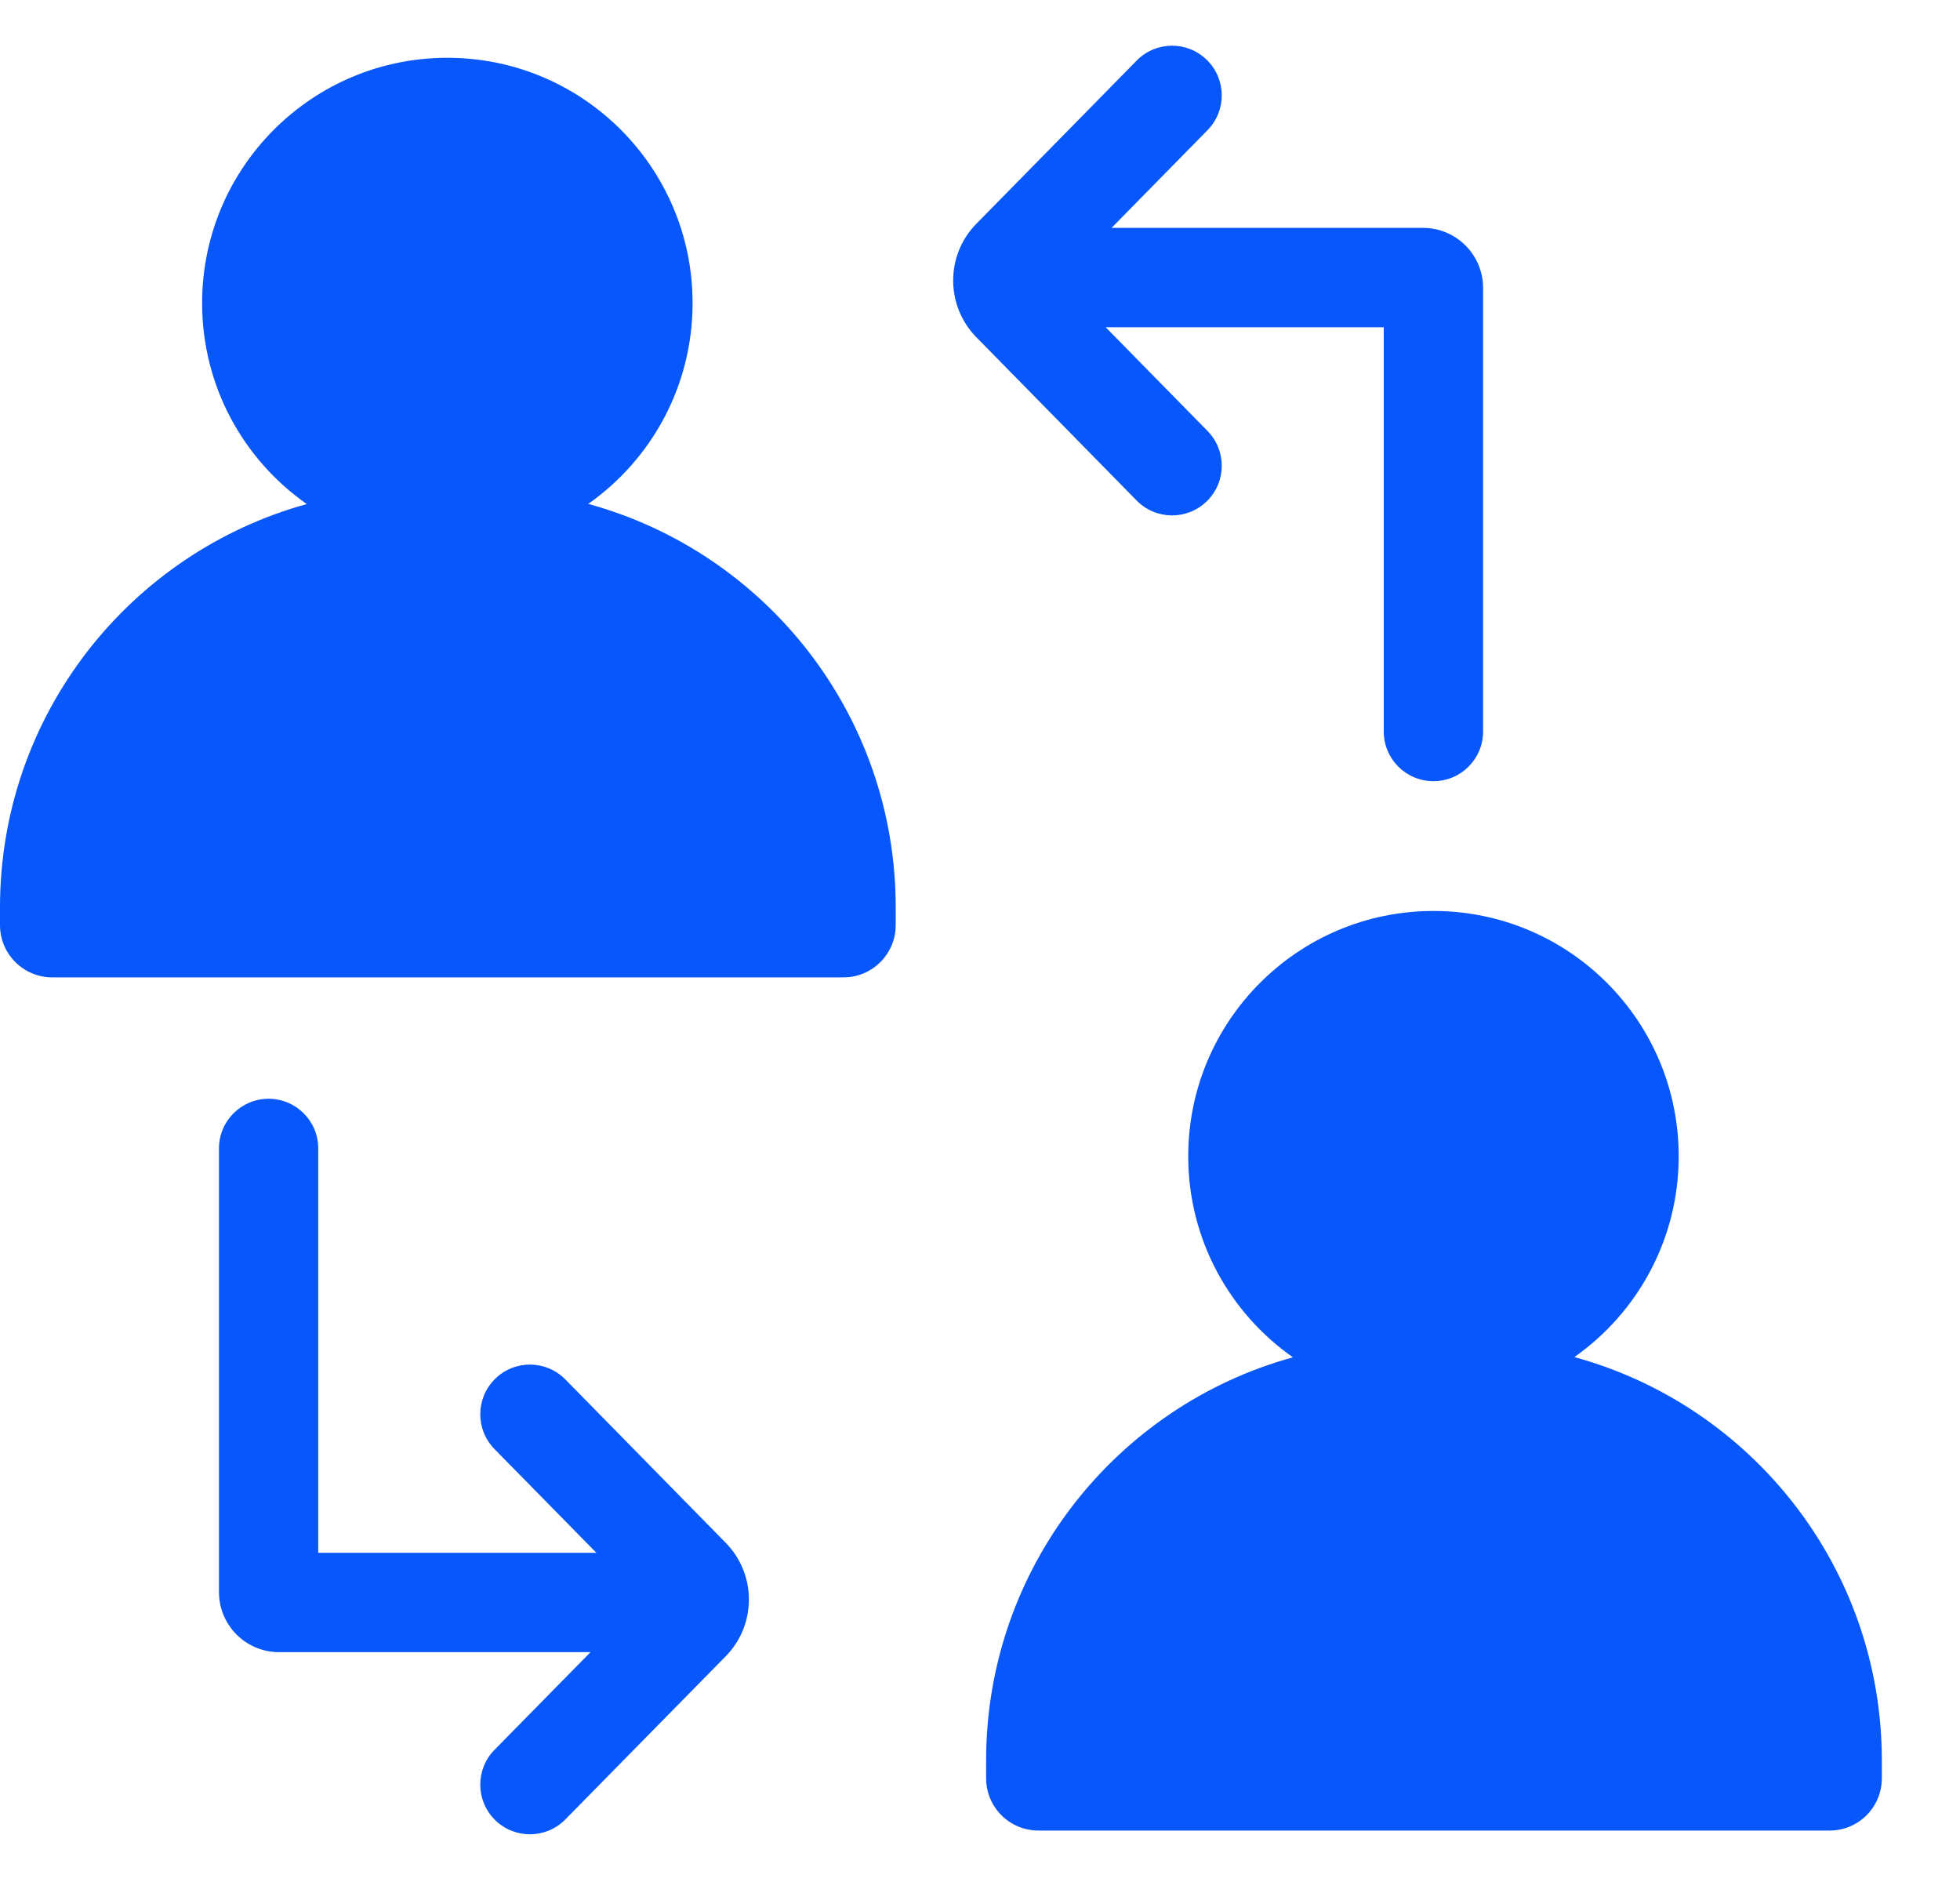
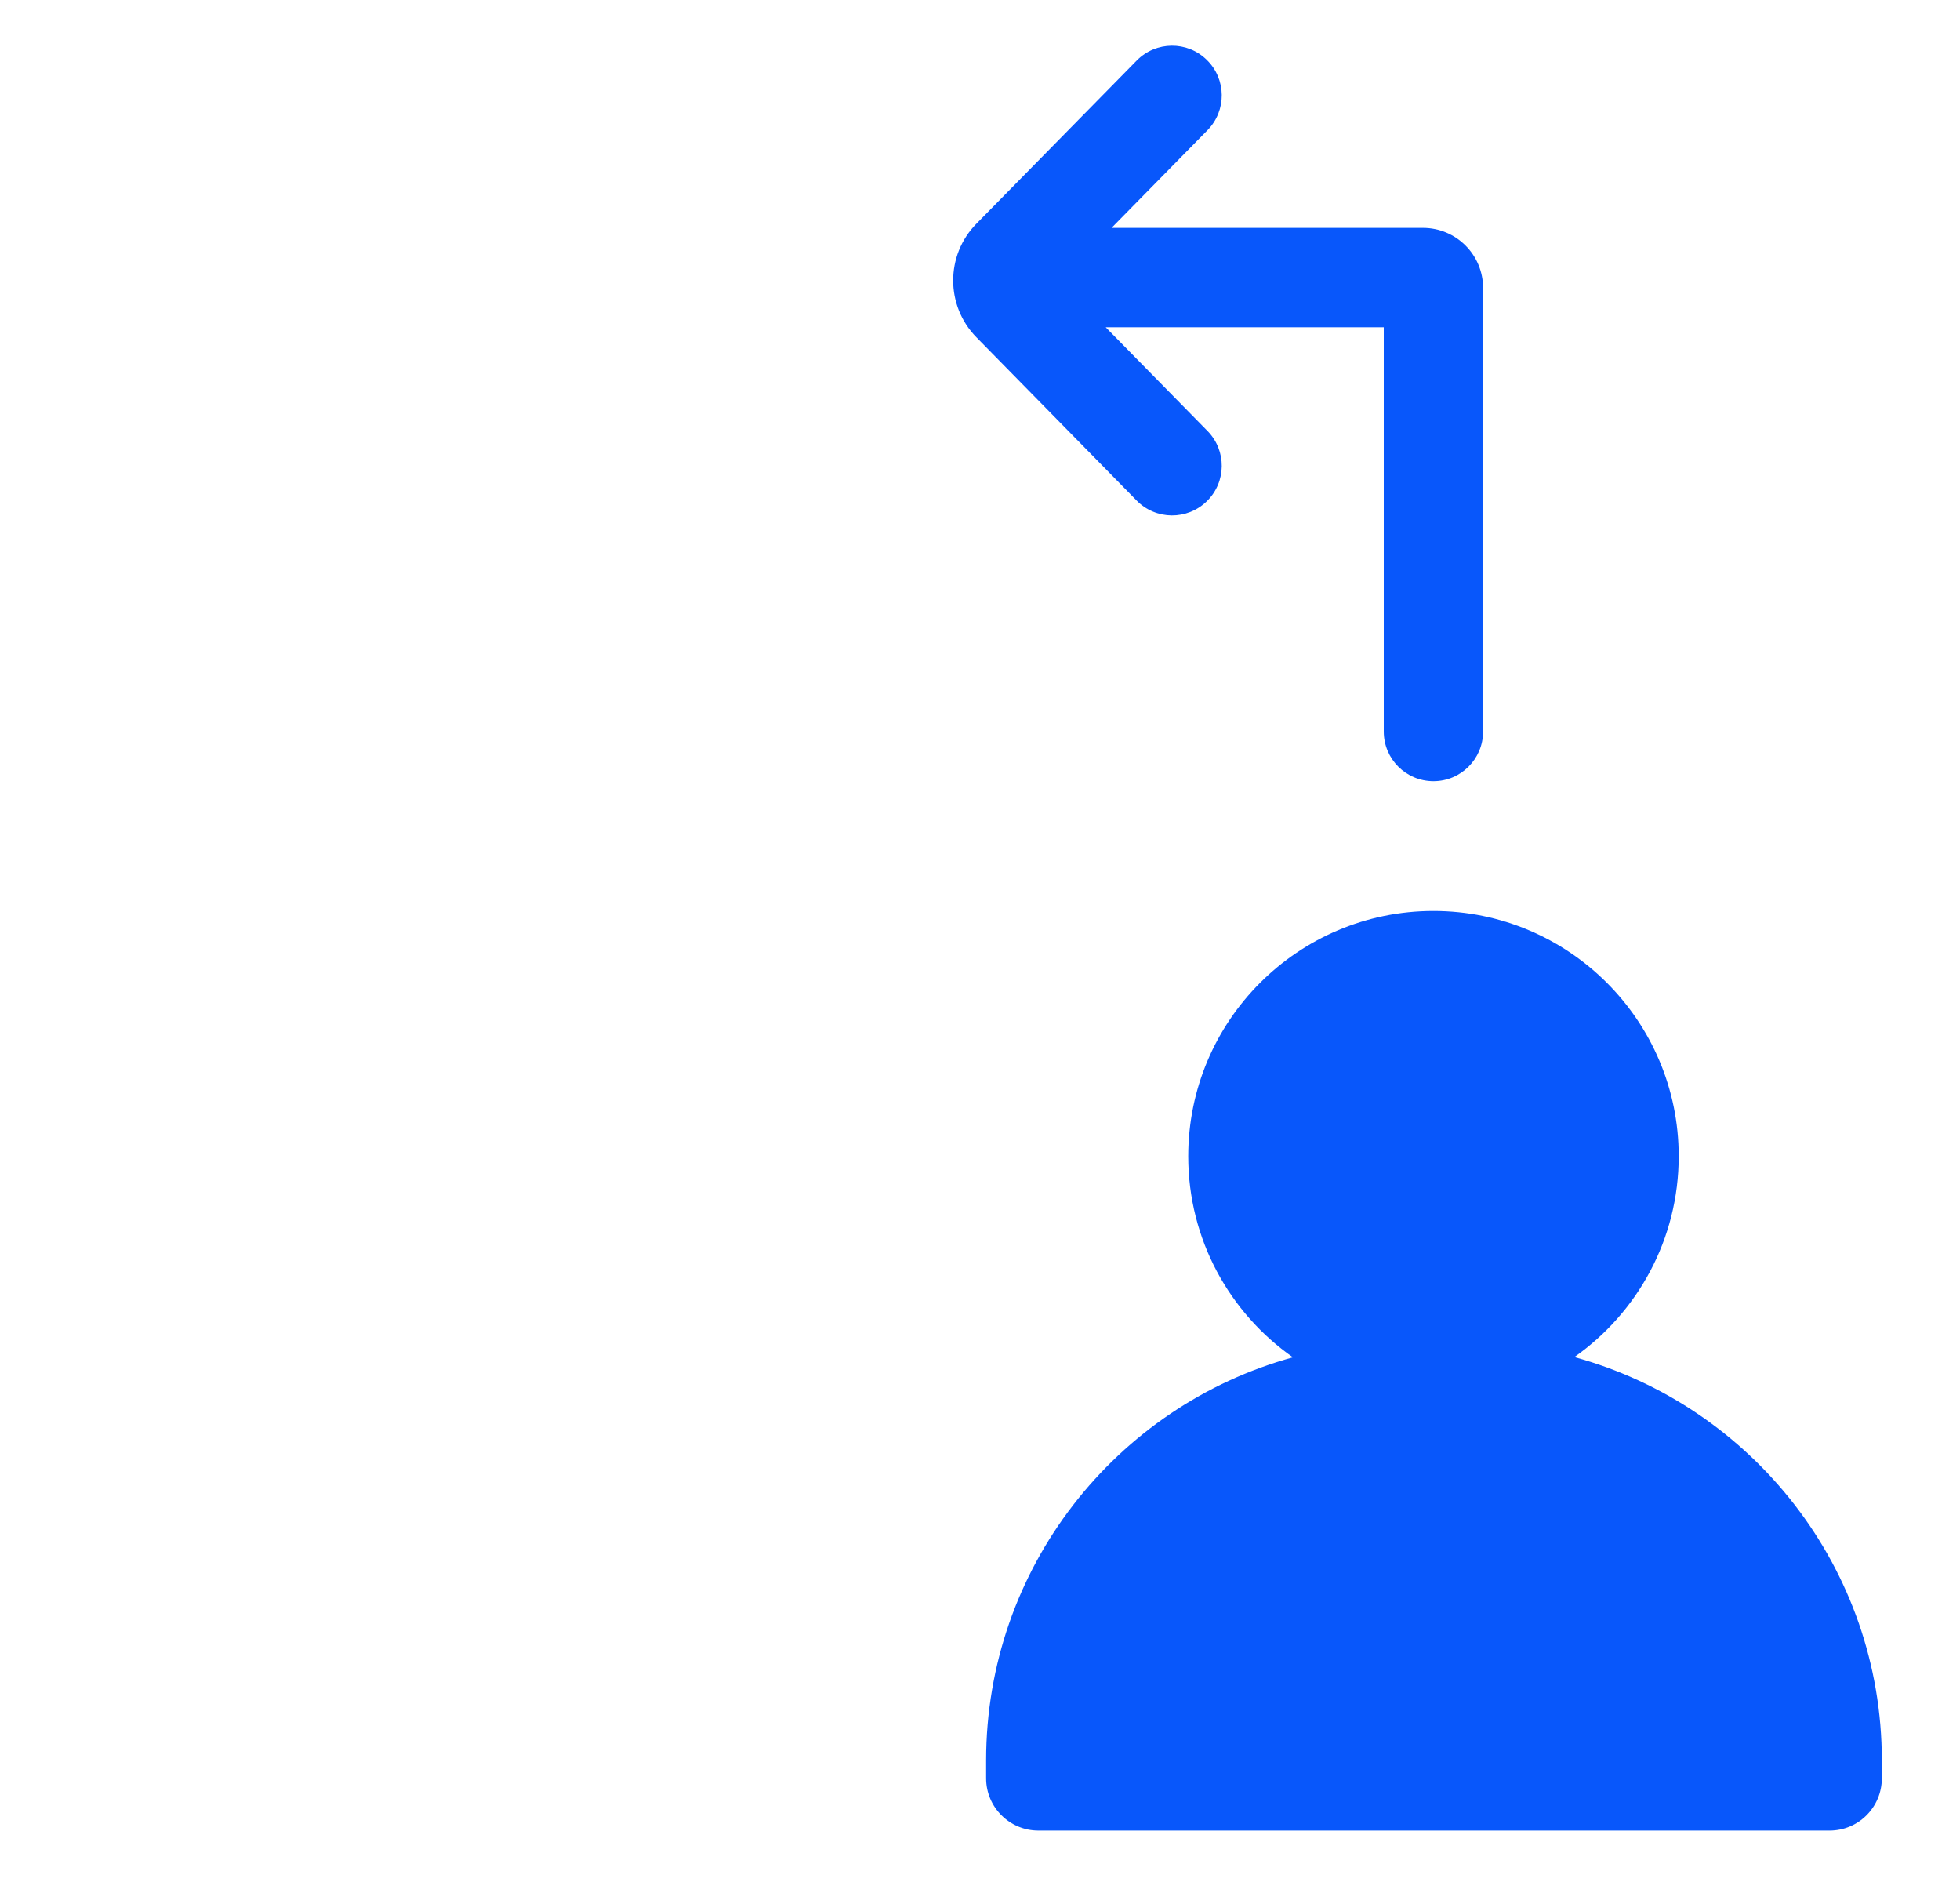
<svg xmlns="http://www.w3.org/2000/svg" width="25" height="24" viewBox="0 0 25 24" fill="none">
  <path fill-rule="evenodd" clip-rule="evenodd" d="M15.394 0.765C15.644 1.01 15.647 1.411 15.402 1.66L14.178 2.906H18.15C18.574 2.906 18.917 3.249 18.917 3.673V9.329C18.917 9.679 18.633 9.962 18.284 9.962C17.934 9.962 17.65 9.679 17.65 9.329V4.173H14.103L15.402 5.496C15.647 5.745 15.644 6.146 15.394 6.391C15.145 6.636 14.743 6.633 14.498 6.383L12.454 4.301C12.059 3.899 12.059 3.254 12.454 2.853L14.499 0.772C14.744 0.523 15.145 0.519 15.394 0.765ZM21.412 14.745C21.412 15.804 20.886 16.74 20.081 17.306C22.342 17.924 24.003 19.994 24.003 22.451V22.677C24.003 23.046 23.705 23.344 23.337 23.344H13.245C12.877 23.344 12.578 23.046 12.578 22.677V22.451C12.578 19.997 14.235 17.93 16.491 17.309C15.684 16.743 15.156 15.806 15.156 14.745C15.156 13.018 16.557 11.617 18.284 11.617C20.012 11.617 21.412 13.018 21.412 14.745Z" fill="#0857FB" />
-   <path fill-rule="evenodd" clip-rule="evenodd" d="M8.834 3.865C8.834 4.924 8.308 5.86 7.503 6.426C9.763 7.044 11.425 9.113 11.425 11.571V11.797C11.425 12.165 11.127 12.464 10.758 12.464H0.667C0.298 12.464 0 12.165 0 11.797V11.571C0 9.117 1.657 7.05 3.913 6.428C3.106 5.863 2.578 4.926 2.578 3.865C2.578 2.138 3.978 0.737 5.706 0.737C7.433 0.737 8.834 2.138 8.834 3.865ZM6.315 23.21C6.066 22.965 6.062 22.564 6.308 22.314L7.532 21.069H3.559C3.136 21.069 2.793 20.725 2.793 20.302V14.645C2.793 14.296 3.076 14.012 3.426 14.012C3.776 14.012 4.059 14.296 4.059 14.645V19.802H7.607L6.307 18.479C6.062 18.229 6.066 17.828 6.316 17.583C6.565 17.338 6.966 17.342 7.211 17.591L9.256 19.674C9.651 20.076 9.651 20.72 9.256 21.122L7.211 23.202C6.966 23.452 6.565 23.455 6.315 23.21Z" fill="#0857FB" />
</svg>